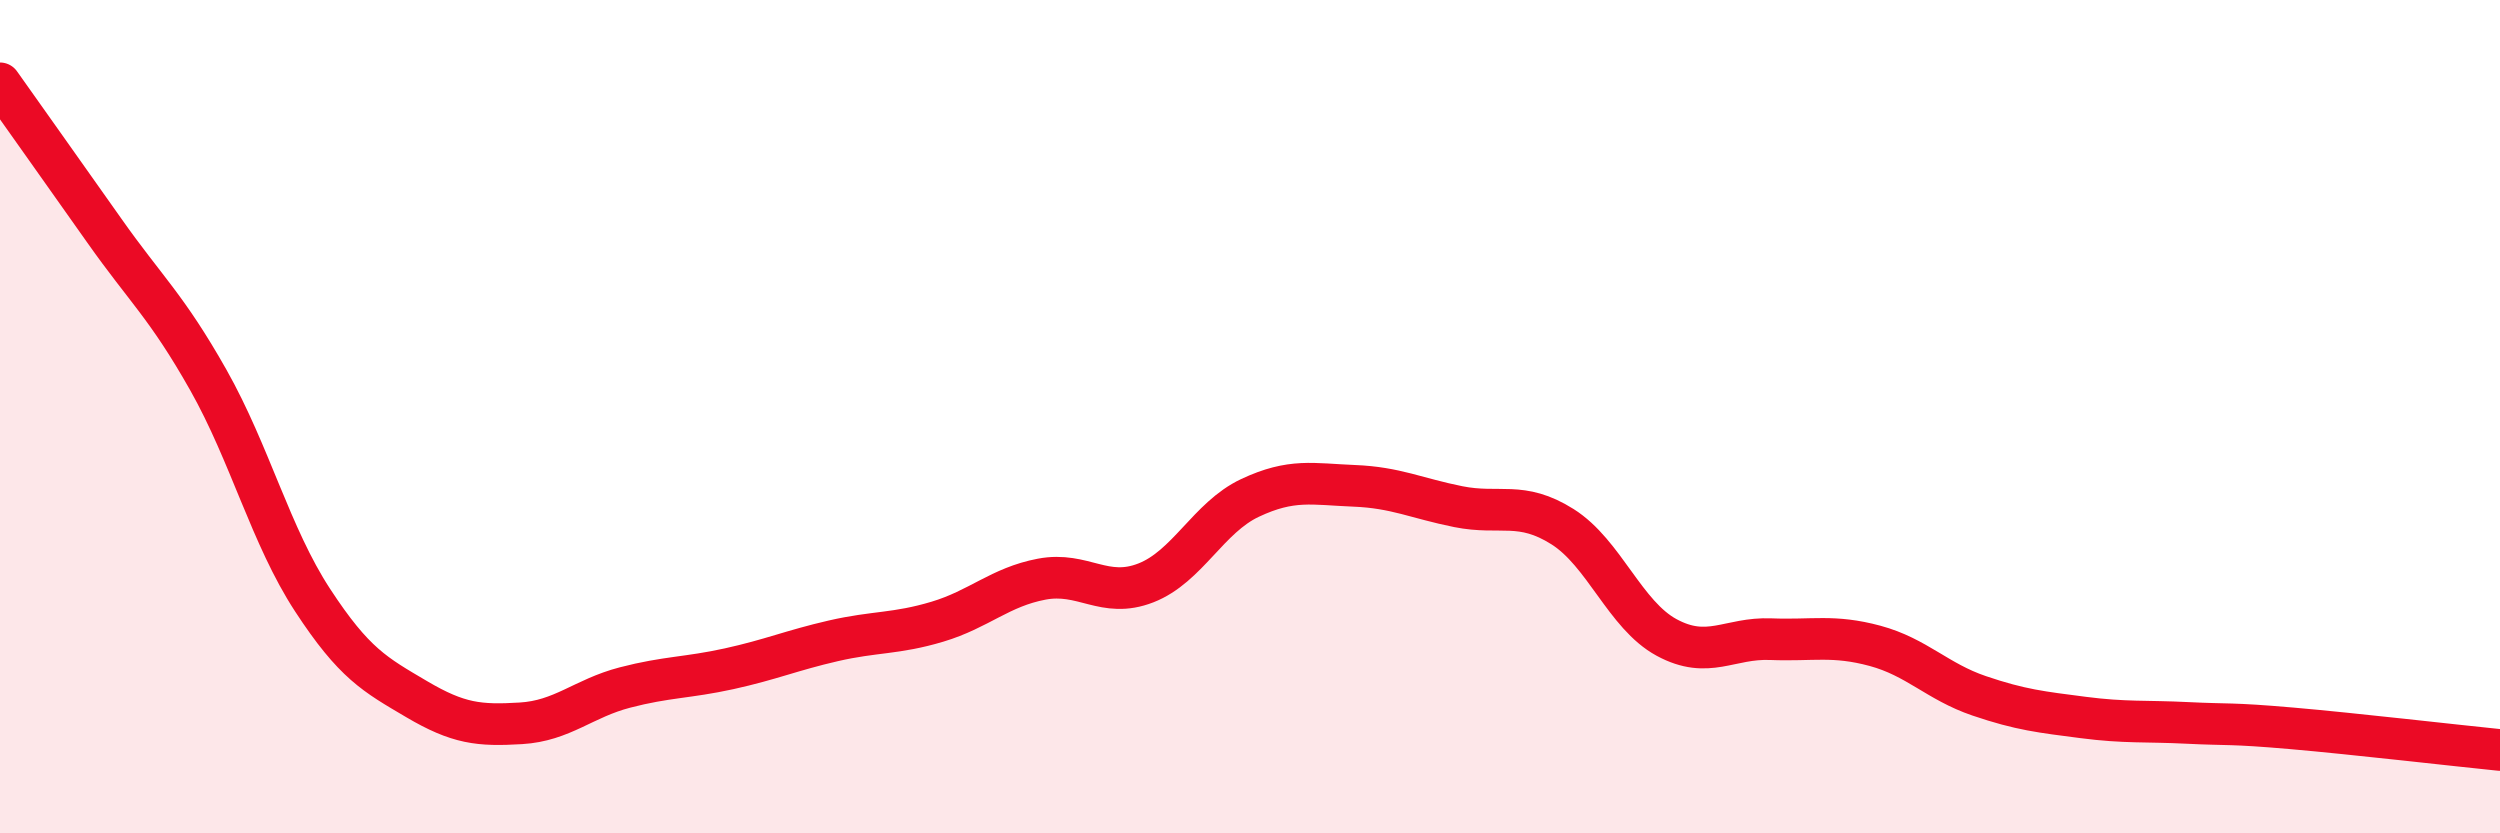
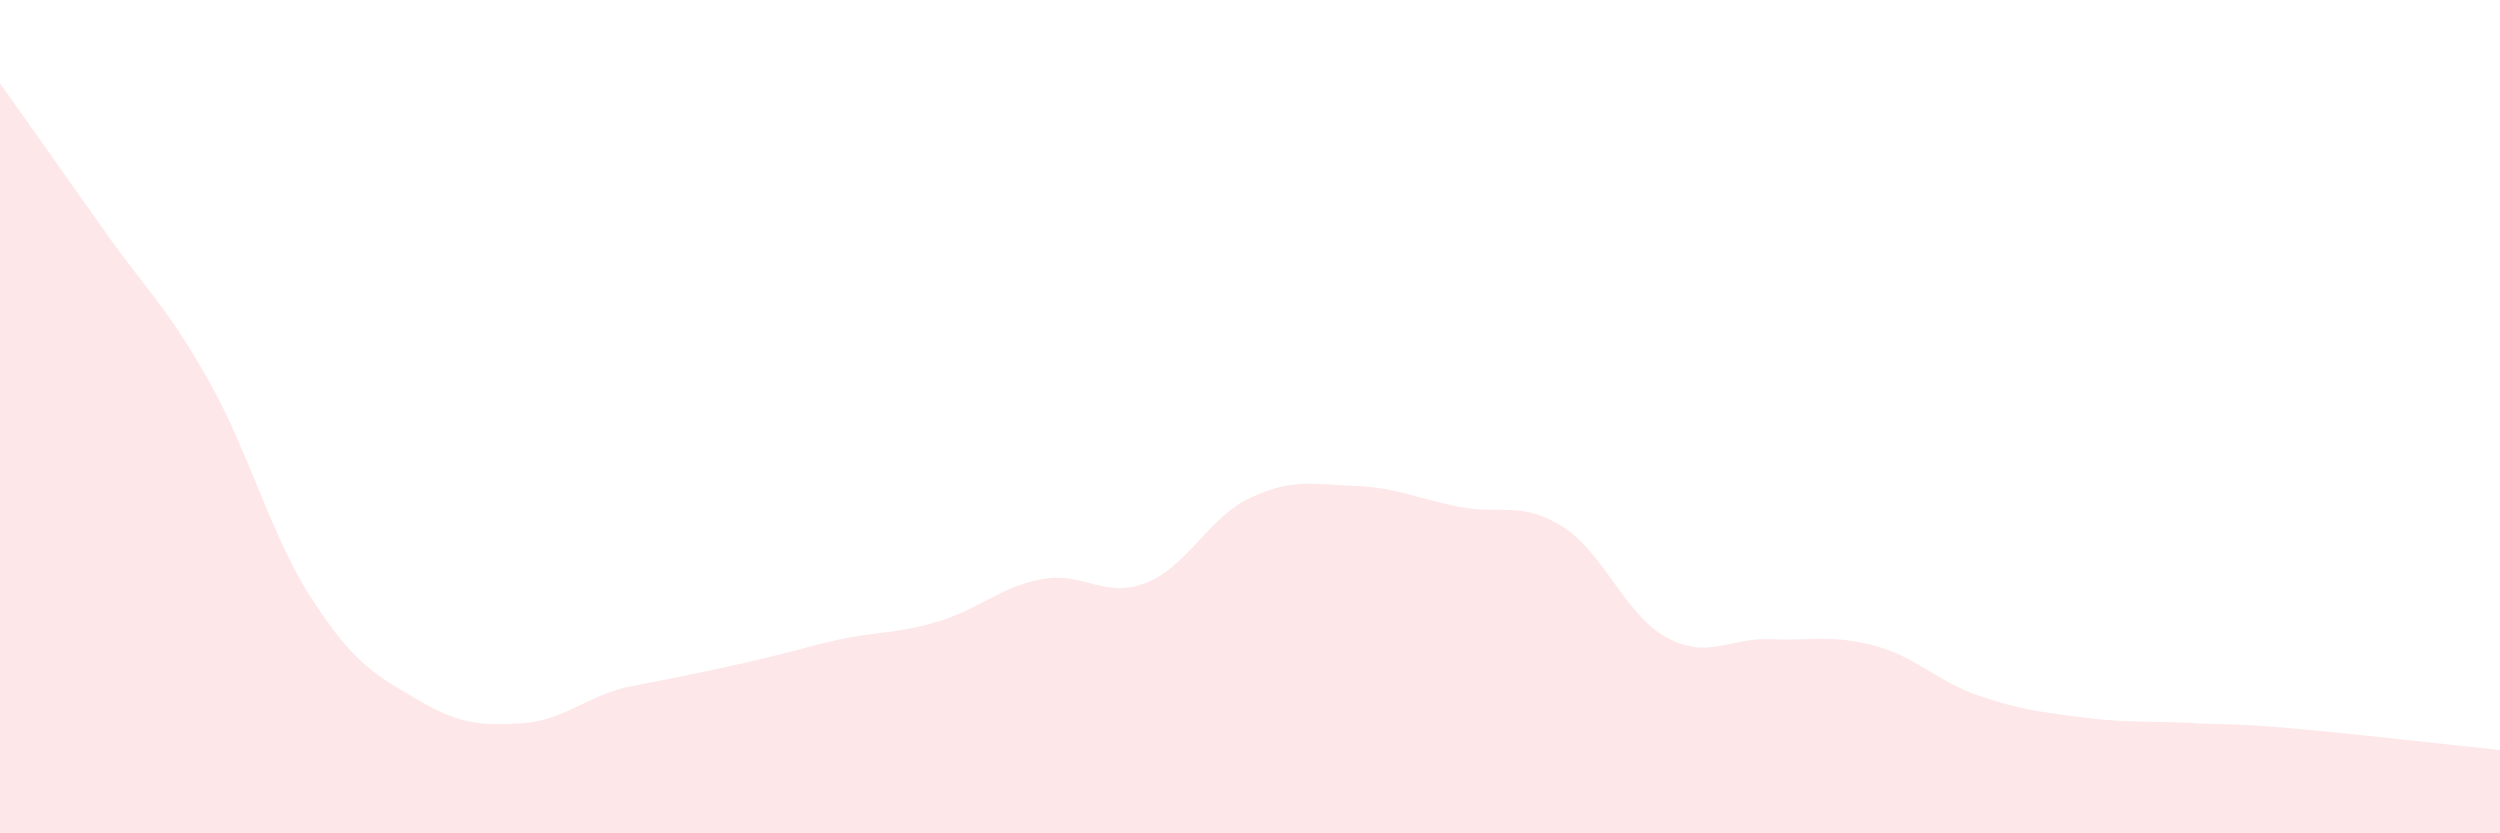
<svg xmlns="http://www.w3.org/2000/svg" width="60" height="20" viewBox="0 0 60 20">
-   <path d="M 0,2 C 0.5,2.71 1.5,4.11 2.5,5.53 C 3.5,6.95 4,7.35 5,9.12 C 6,10.89 6.5,12.87 7.5,14.4 C 8.5,15.93 9,16.19 10,16.78 C 11,17.37 11.5,17.42 12.5,17.36 C 13.5,17.3 14,16.76 15,16.5 C 16,16.24 16.5,16.27 17.5,16.05 C 18.5,15.83 19,15.61 20,15.38 C 21,15.15 21.5,15.22 22.5,14.92 C 23.5,14.62 24,14.09 25,13.9 C 26,13.71 26.5,14.38 27.5,13.99 C 28.5,13.6 29,12.42 30,11.95 C 31,11.48 31.5,11.62 32.5,11.66 C 33.5,11.7 34,11.96 35,12.16 C 36,12.36 36.5,12.01 37.5,12.64 C 38.5,13.27 39,14.76 40,15.3 C 41,15.84 41.5,15.3 42.5,15.34 C 43.5,15.38 44,15.23 45,15.5 C 46,15.77 46.5,16.36 47.5,16.7 C 48.5,17.04 49,17.09 50,17.22 C 51,17.35 51.5,17.3 52.5,17.35 C 53.5,17.4 53.5,17.35 55,17.48 C 56.5,17.61 59,17.9 60,18L60 20L0 20Z" fill="#EB0A25" opacity="0.1" stroke-linecap="round" stroke-linejoin="round" />
-   <path d="M 0,2 C 0.5,2.71 1.5,4.11 2.5,5.53 C 3.5,6.95 4,7.35 5,9.12 C 6,10.89 6.5,12.87 7.5,14.4 C 8.5,15.93 9,16.19 10,16.78 C 11,17.37 11.5,17.42 12.5,17.36 C 13.5,17.3 14,16.76 15,16.5 C 16,16.24 16.5,16.27 17.5,16.05 C 18.5,15.83 19,15.61 20,15.38 C 21,15.15 21.5,15.22 22.5,14.92 C 23.5,14.62 24,14.09 25,13.9 C 26,13.71 26.5,14.38 27.5,13.99 C 28.5,13.6 29,12.42 30,11.95 C 31,11.48 31.5,11.62 32.5,11.66 C 33.5,11.7 34,11.96 35,12.16 C 36,12.36 36.5,12.01 37.5,12.64 C 38.5,13.27 39,14.76 40,15.3 C 41,15.84 41.5,15.3 42.5,15.34 C 43.5,15.38 44,15.23 45,15.5 C 46,15.77 46.5,16.36 47.5,16.7 C 48.5,17.04 49,17.09 50,17.22 C 51,17.35 51.5,17.3 52.5,17.35 C 53.5,17.4 53.5,17.35 55,17.48 C 56.5,17.61 59,17.9 60,18" stroke="#EB0A25" stroke-width="1" fill="none" stroke-linecap="round" stroke-linejoin="round" />
+   <path d="M 0,2 C 0.5,2.71 1.5,4.11 2.5,5.53 C 3.5,6.95 4,7.35 5,9.12 C 6,10.89 6.5,12.87 7.5,14.4 C 8.5,15.93 9,16.19 10,16.78 C 11,17.37 11.5,17.42 12.5,17.36 C 13.5,17.3 14,16.76 15,16.5 C 18.5,15.83 19,15.61 20,15.38 C 21,15.15 21.5,15.22 22.5,14.92 C 23.5,14.62 24,14.09 25,13.9 C 26,13.71 26.5,14.38 27.5,13.99 C 28.5,13.6 29,12.42 30,11.95 C 31,11.48 31.5,11.62 32.5,11.66 C 33.5,11.7 34,11.96 35,12.16 C 36,12.36 36.5,12.01 37.5,12.64 C 38.5,13.27 39,14.76 40,15.3 C 41,15.84 41.5,15.3 42.5,15.34 C 43.5,15.38 44,15.23 45,15.5 C 46,15.77 46.5,16.36 47.5,16.7 C 48.5,17.04 49,17.09 50,17.22 C 51,17.35 51.5,17.3 52.5,17.35 C 53.5,17.4 53.5,17.35 55,17.48 C 56.5,17.61 59,17.9 60,18L60 20L0 20Z" fill="#EB0A25" opacity="0.1" stroke-linecap="round" stroke-linejoin="round" />
</svg>